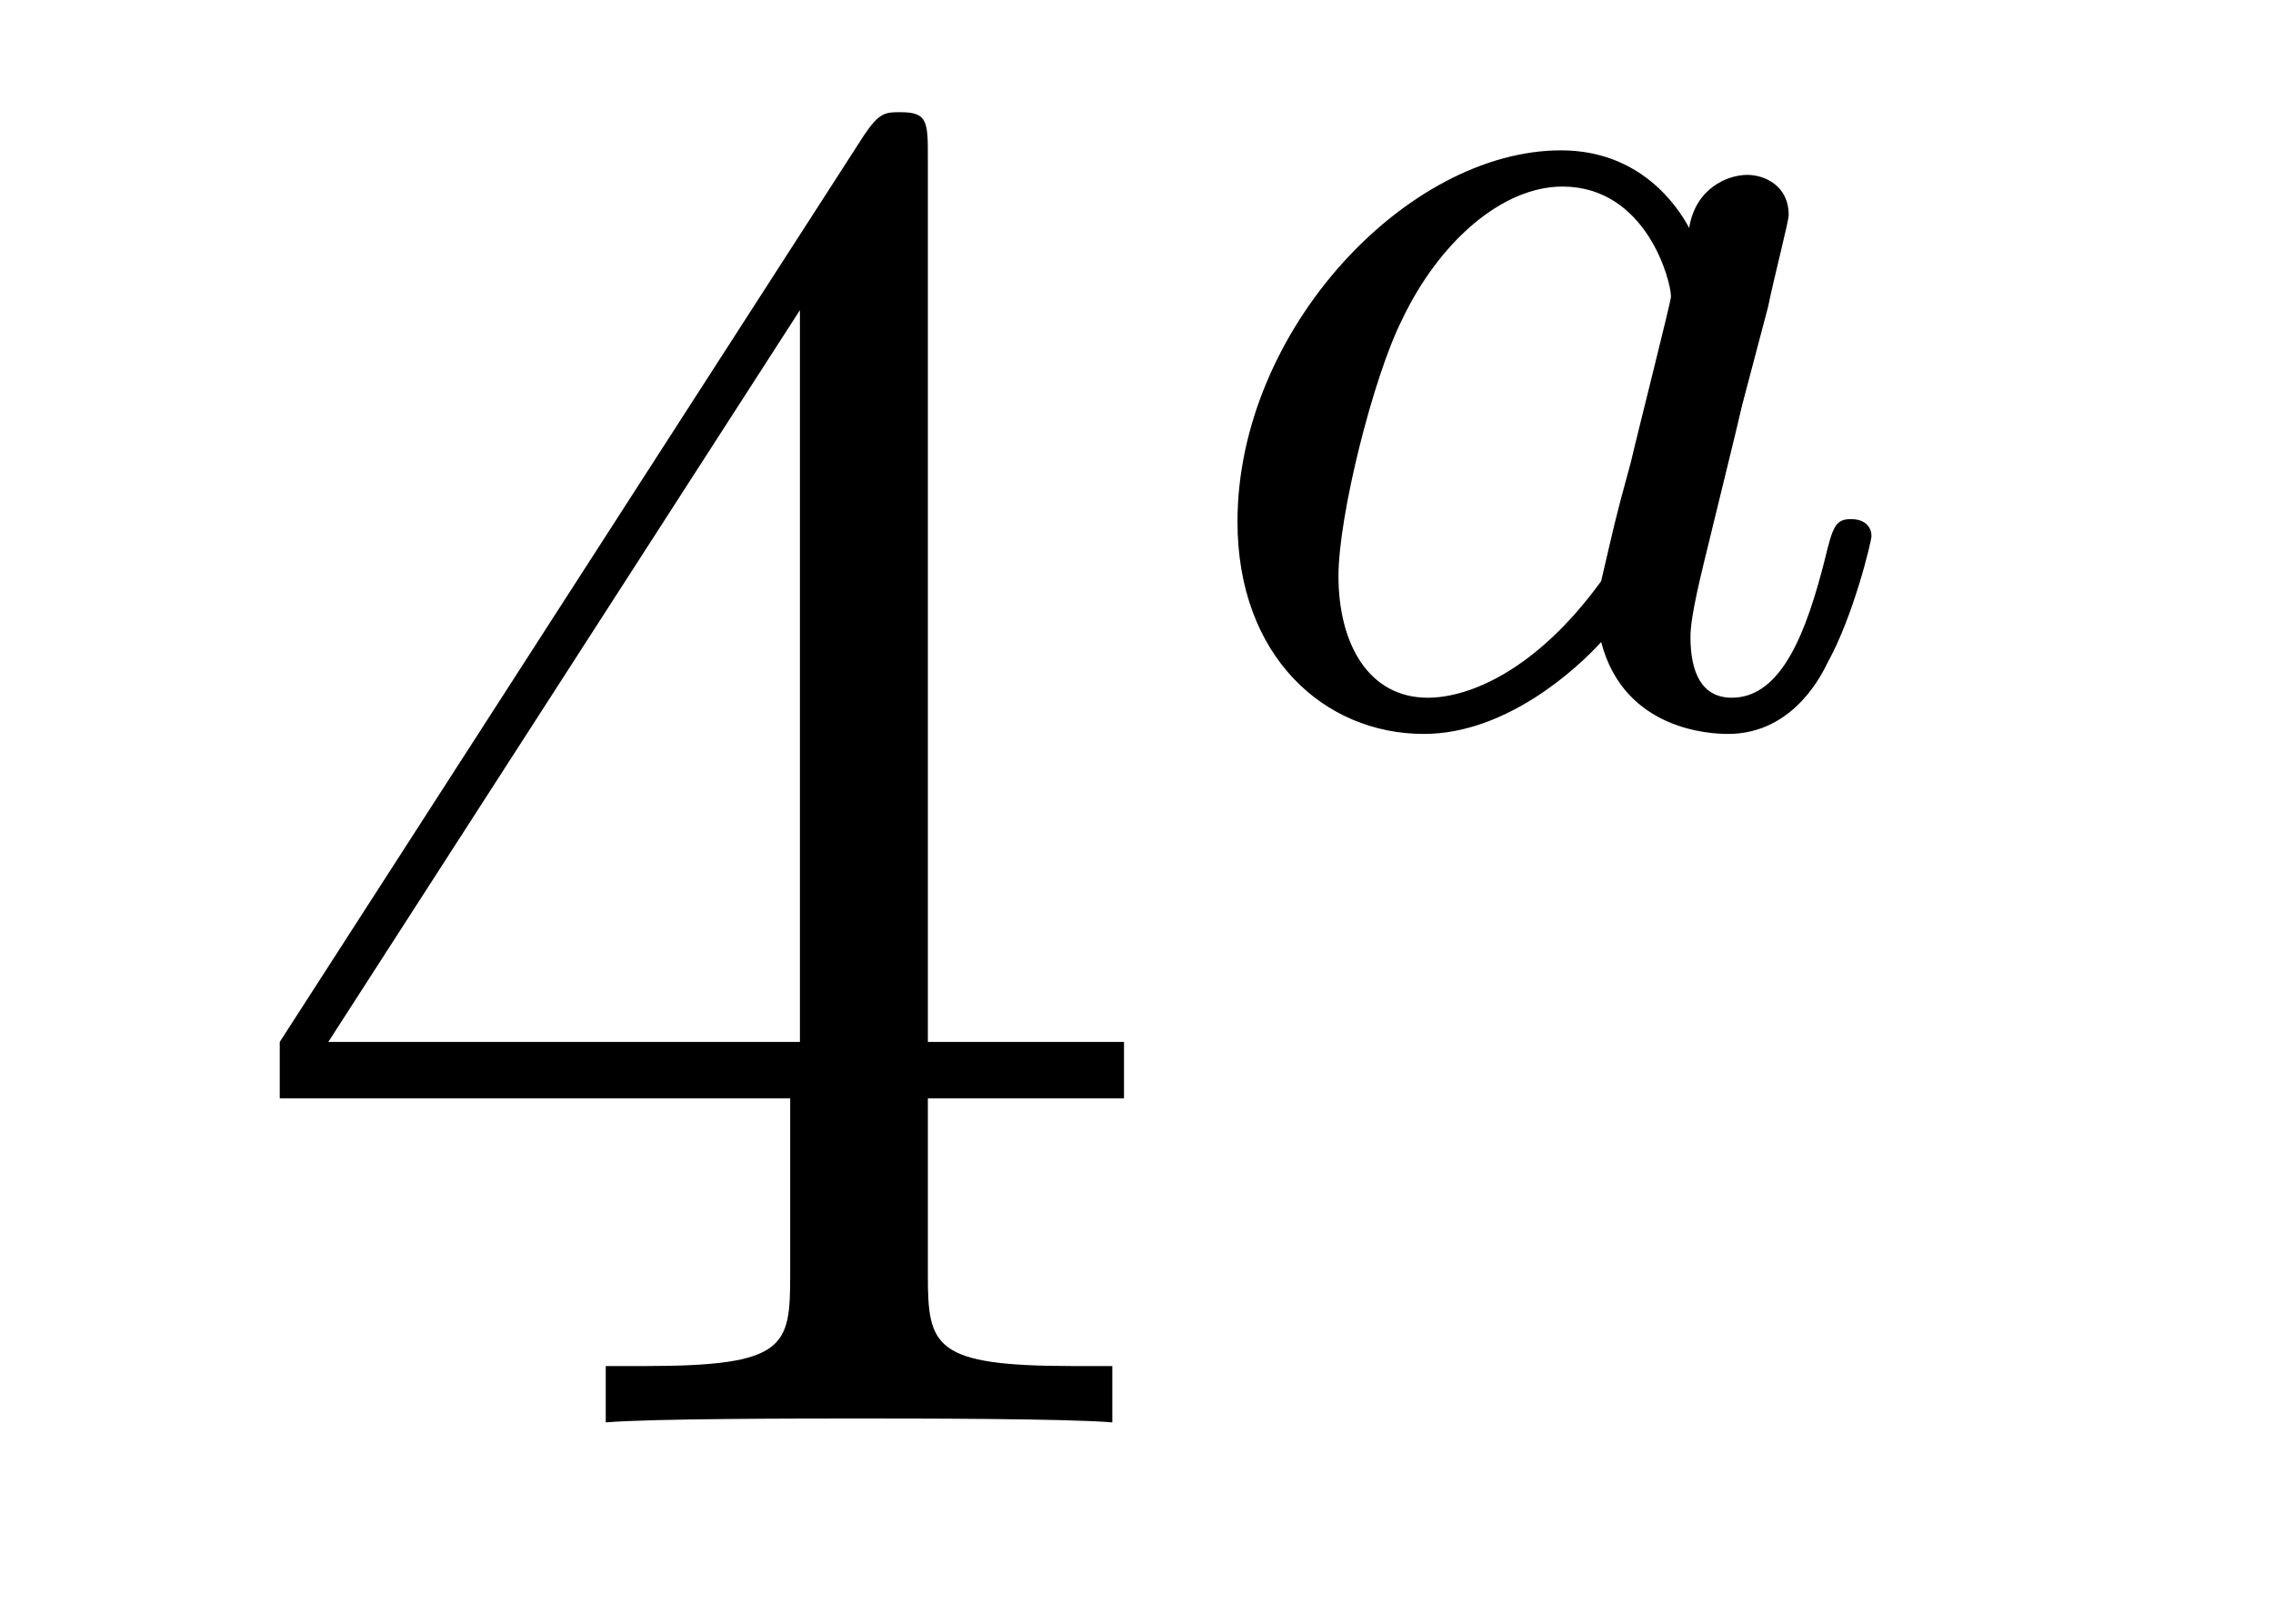
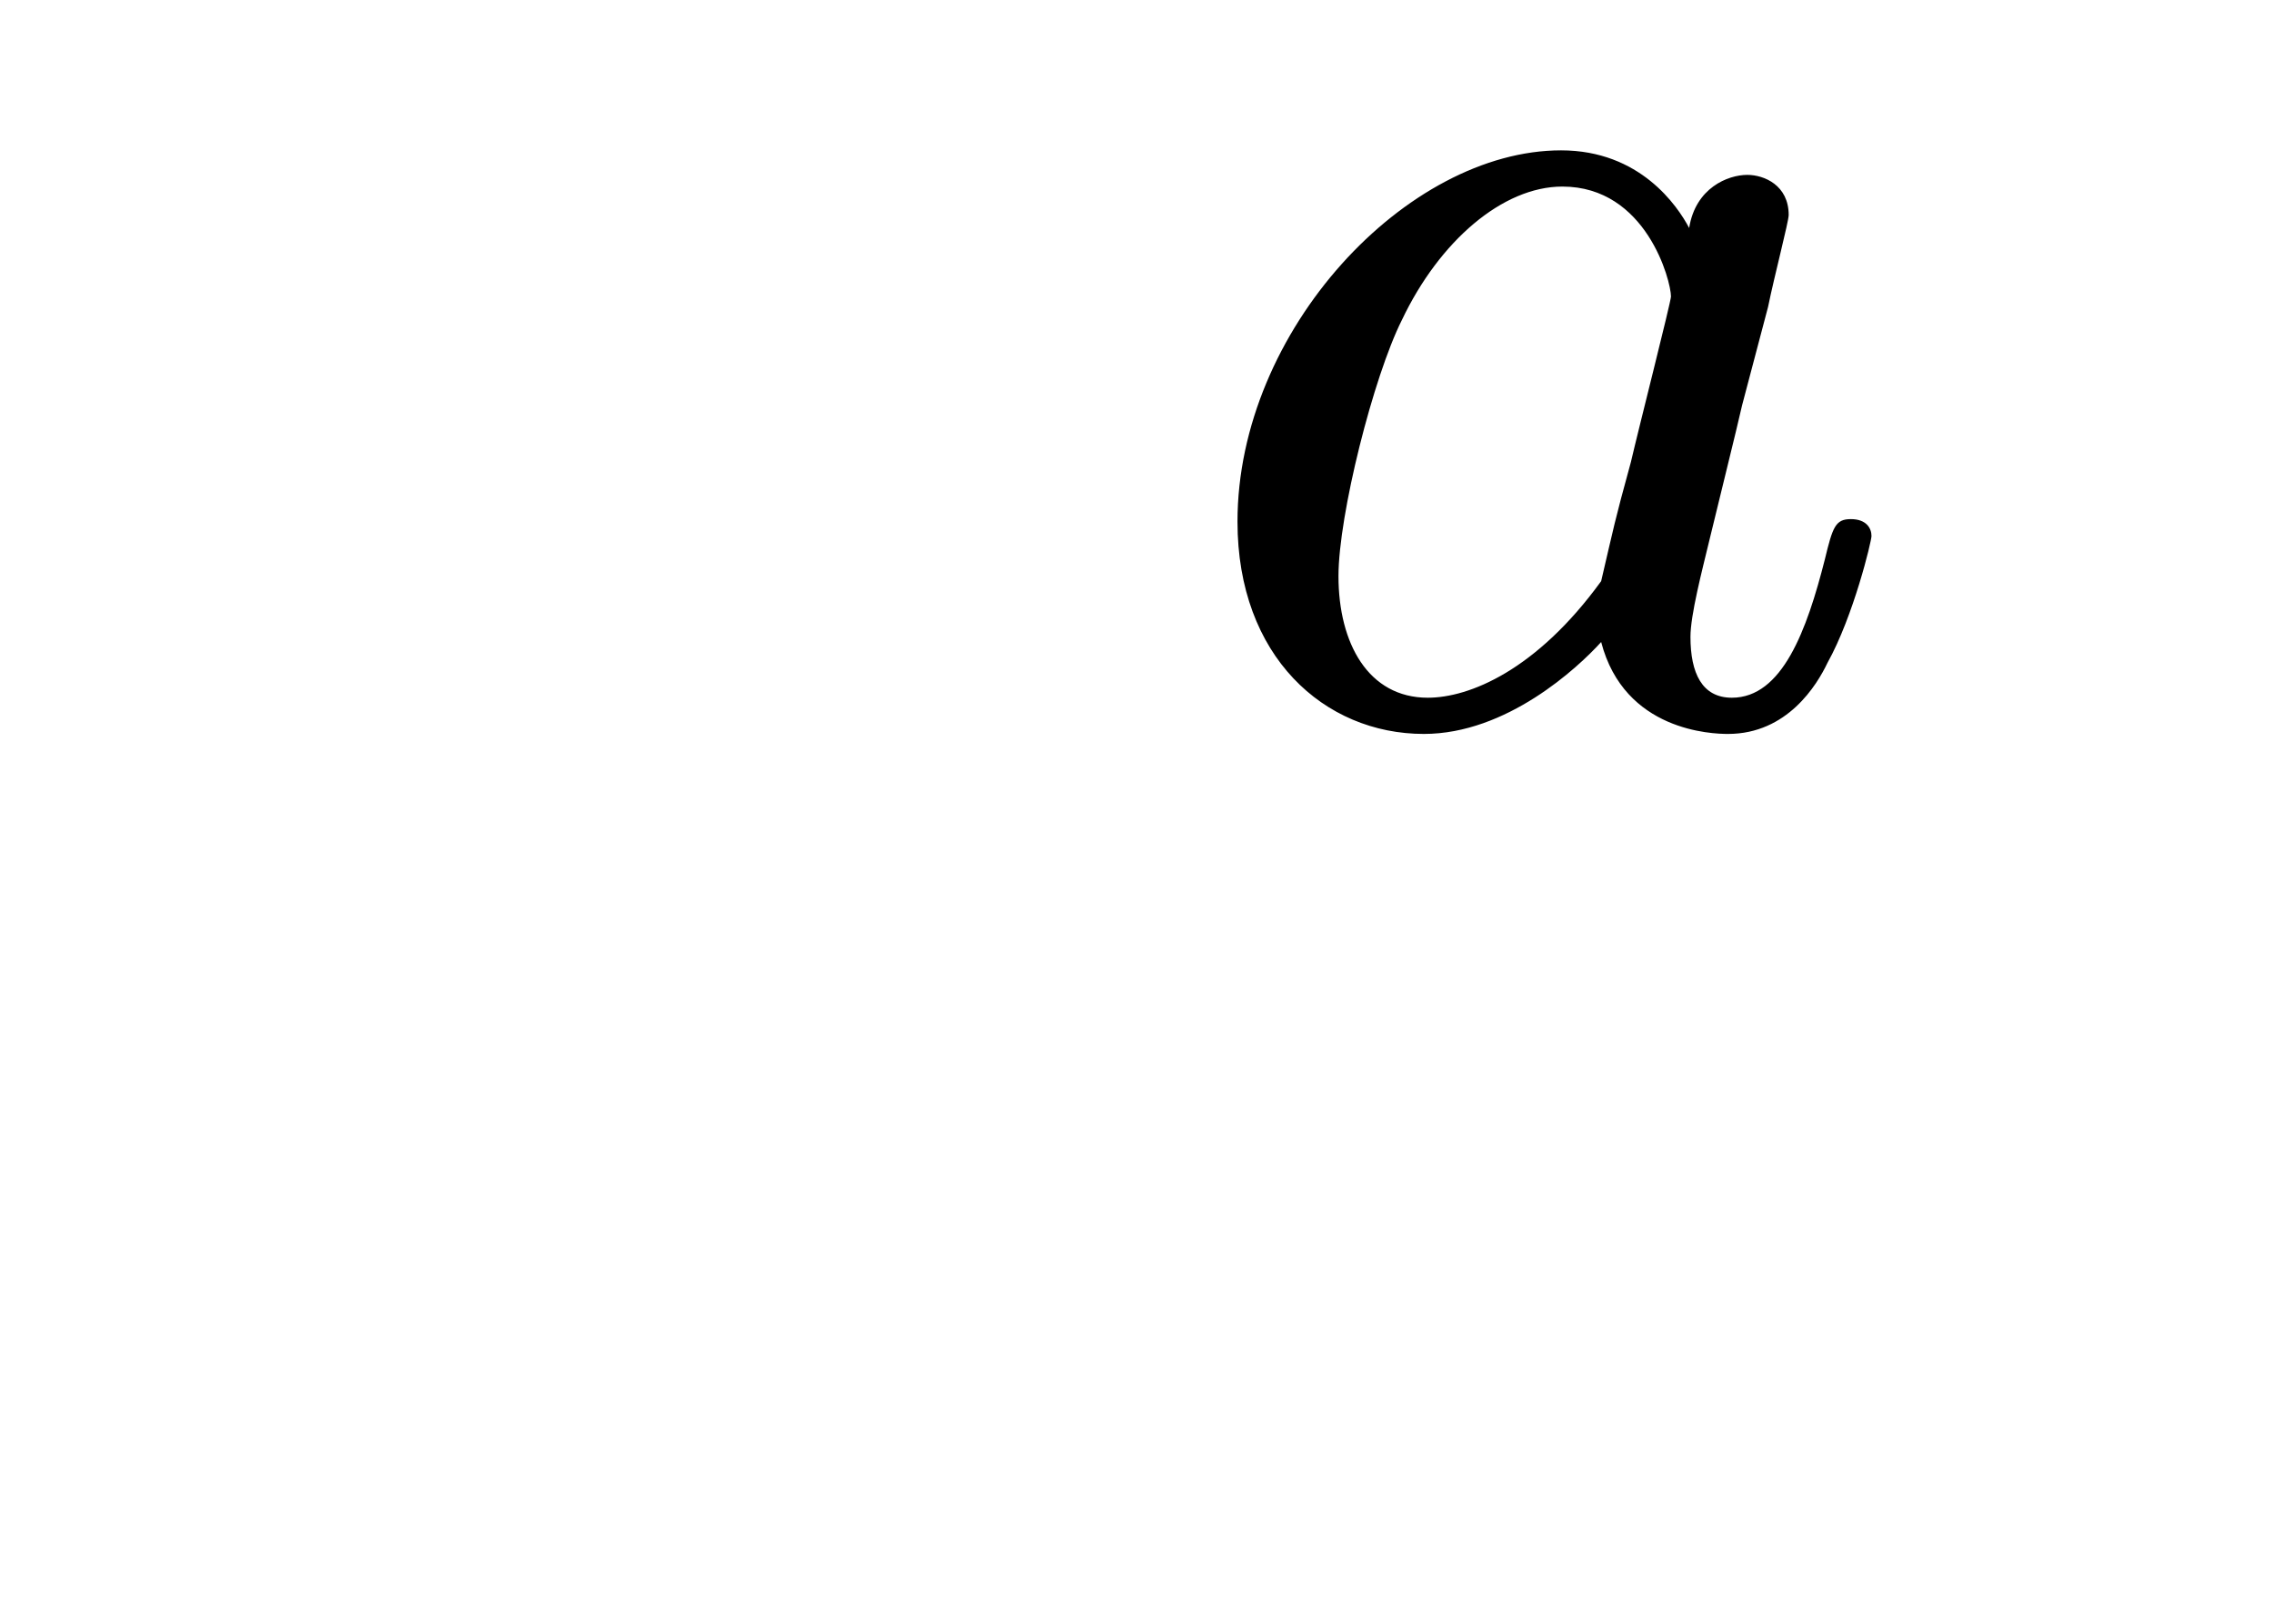
<svg xmlns="http://www.w3.org/2000/svg" height="10pt" version="1.1" viewBox="0 -10 14 10" width="14pt">
  <g id="page1">
    <g transform="matrix(1 0 0 1 -127 653)">
-       <path d="M132.715 -662.022C132.715 -662.249 132.715 -662.309 132.548 -662.309C132.453 -662.309 132.417 -662.309 132.321 -662.166L128.723 -656.583V-656.236H131.867V-655.148C131.867 -654.706 131.843 -654.587 130.97 -654.587H130.731V-654.24C131.006 -654.264 131.95 -654.264 132.285 -654.264S133.576 -654.264 133.851 -654.24V-654.587H133.612C132.751 -654.587 132.715 -654.706 132.715 -655.148V-656.236H133.923V-656.583H132.715V-662.022ZM131.927 -661.09V-656.583H129.022L131.927 -661.09Z" fill-rule="evenodd" />
      <path d="M137.404 -661.596C137.332 -661.732 137.101 -662.074 136.615 -662.074C135.667 -662.074 134.622 -660.967 134.622 -659.787C134.622 -658.958 135.157 -658.48 135.77 -658.48C136.28 -658.48 136.718 -658.887 136.862 -659.046C137.005 -658.496 137.547 -658.48 137.643 -658.48C138.009 -658.48 138.192 -658.783 138.256 -658.918C138.416 -659.205 138.527 -659.667 138.527 -659.699C138.527 -659.747 138.495 -659.803 138.4 -659.803S138.288 -659.755 138.24 -659.556C138.129 -659.118 137.977 -658.703 137.667 -658.703C137.483 -658.703 137.412 -658.855 137.412 -659.078C137.412 -659.213 137.483 -659.484 137.531 -659.683C137.579 -659.883 137.698 -660.361 137.73 -660.504L137.89 -661.11C137.929 -661.301 138.017 -661.636 138.017 -661.676C138.017 -661.859 137.866 -661.923 137.762 -661.923C137.643 -661.923 137.443 -661.843 137.404 -661.596ZM136.862 -659.421C136.463 -658.871 136.049 -658.703 135.794 -658.703C135.428 -658.703 135.244 -659.038 135.244 -659.452C135.244 -659.827 135.459 -660.68 135.635 -661.03C135.866 -661.516 136.256 -661.851 136.623 -661.851C137.141 -661.851 137.292 -661.269 137.292 -661.174C137.292 -661.142 137.093 -660.361 137.045 -660.154C136.942 -659.779 136.942 -659.763 136.862 -659.421Z" fill-rule="evenodd" />
    </g>
  </g>
</svg>